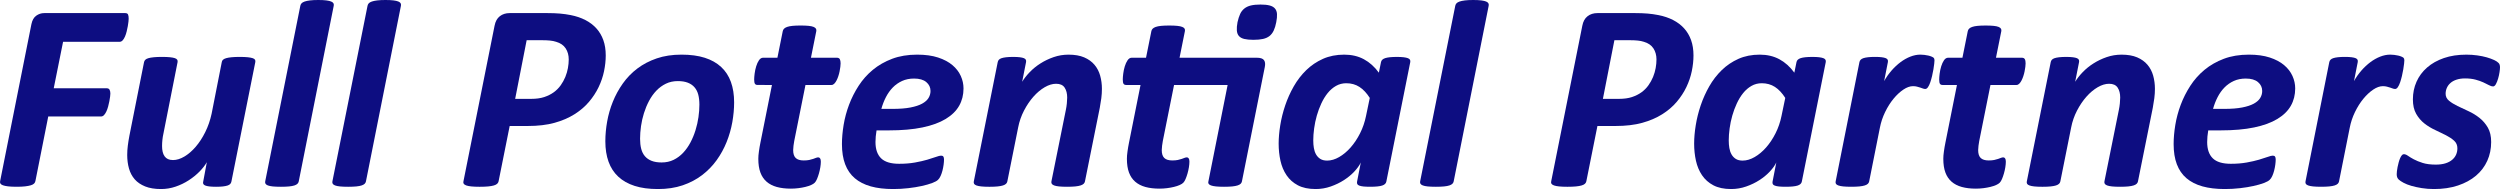
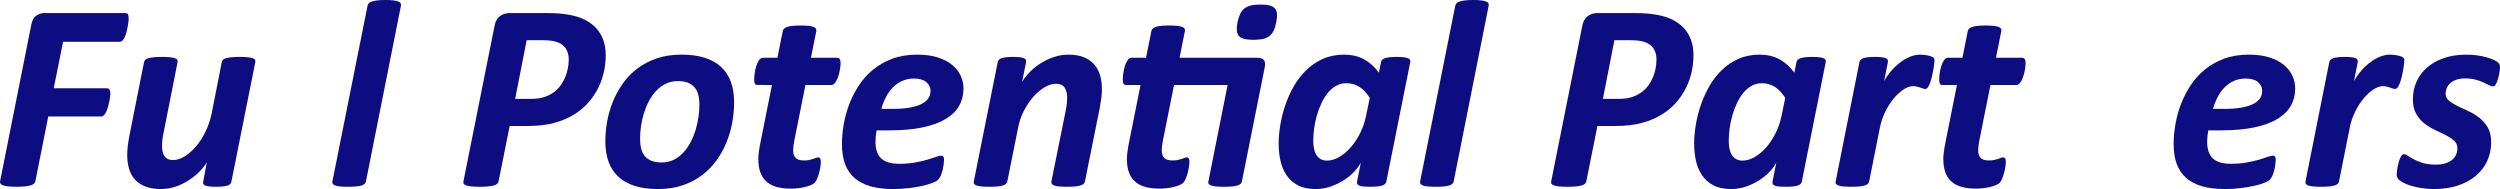
<svg xmlns="http://www.w3.org/2000/svg" version="1.1" x="0px" y="0px" width="328.942px" height="24.873px" viewBox="0 0 328.942 24.873" enable-background="new 0 0 328.942 24.873" xml:space="preserve">
  <defs>
</defs>
  <g>
    <path fill="#0D0D81" d="M16.93,2.461c0,0.07-0.009,0.196-0.026,0.378s-0.047,0.384-0.088,0.606s-0.091,0.454-0.149,0.694   s-0.132,0.463-0.22,0.668s-0.19,0.372-0.308,0.501s-0.252,0.193-0.404,0.193H8.299l-1.23,6.117h6.996   c0.164,0,0.281,0.064,0.352,0.193s0.105,0.299,0.105,0.51c0,0.082-0.012,0.214-0.035,0.396s-0.056,0.381-0.097,0.598   s-0.094,0.445-0.158,0.686s-0.141,0.457-0.229,0.65s-0.19,0.354-0.308,0.483s-0.252,0.193-0.404,0.193H6.348l-1.688,8.49   c-0.023,0.129-0.082,0.24-0.176,0.334s-0.237,0.17-0.431,0.229s-0.442,0.105-0.747,0.141s-0.68,0.053-1.125,0.053   c-0.457,0-0.829-0.018-1.116-0.053s-0.513-0.082-0.677-0.141s-0.275-0.135-0.334-0.229s-0.07-0.205-0.035-0.334L4.133,3.182   c0.105-0.516,0.316-0.888,0.633-1.116s0.668-0.343,1.055-0.343h10.652c0.199,0,0.325,0.064,0.378,0.193S16.93,2.227,16.93,2.461z" />
    <path fill="#0D0D81" d="M30.448,23.889c-0.023,0.117-0.073,0.22-0.149,0.308s-0.193,0.158-0.352,0.211s-0.36,0.094-0.606,0.123   s-0.551,0.044-0.914,0.044s-0.659-0.015-0.888-0.044s-0.407-0.07-0.536-0.123s-0.214-0.123-0.255-0.211s-0.044-0.19-0.009-0.308   l0.475-2.549c-0.234,0.41-0.557,0.823-0.967,1.239s-0.882,0.797-1.415,1.143s-1.11,0.624-1.731,0.835s-1.26,0.316-1.916,0.316   c-0.82,0-1.515-0.114-2.083-0.343s-1.025-0.539-1.371-0.932s-0.598-0.864-0.756-1.415s-0.237-1.148-0.237-1.793   c0-0.398,0.026-0.806,0.079-1.222s0.12-0.841,0.202-1.274l1.934-9.721c0.023-0.117,0.079-0.22,0.167-0.308s0.223-0.158,0.404-0.211   s0.419-0.094,0.712-0.123s0.65-0.044,1.072-0.044c0.434,0,0.788,0.015,1.063,0.044s0.489,0.07,0.642,0.123s0.255,0.123,0.308,0.211   s0.067,0.19,0.044,0.308L21.5,17.596c-0.059,0.258-0.103,0.527-0.132,0.809s-0.044,0.551-0.044,0.809   c0,0.281,0.026,0.536,0.079,0.765s0.138,0.425,0.255,0.589s0.267,0.287,0.448,0.369s0.401,0.123,0.659,0.123   c0.48,0,0.981-0.155,1.503-0.466s1.017-0.738,1.485-1.283s0.888-1.189,1.257-1.934s0.647-1.55,0.835-2.417l1.336-6.785   c0.012-0.117,0.064-0.22,0.158-0.308s0.231-0.158,0.413-0.211s0.419-0.094,0.712-0.123s0.65-0.044,1.072-0.044   c0.434,0,0.788,0.015,1.063,0.044s0.492,0.07,0.65,0.123s0.261,0.123,0.308,0.211s0.059,0.19,0.035,0.308L30.448,23.889z" />
-     <path fill="#0D0D81" d="M39.307,23.871c-0.023,0.117-0.079,0.22-0.167,0.308s-0.22,0.161-0.396,0.22s-0.41,0.103-0.703,0.132   s-0.65,0.044-1.072,0.044c-0.445,0-0.806-0.015-1.081-0.044s-0.489-0.073-0.642-0.132s-0.255-0.132-0.308-0.22   s-0.067-0.19-0.044-0.308l4.623-23.115c0.023-0.117,0.076-0.223,0.158-0.316s0.217-0.173,0.404-0.237s0.425-0.114,0.712-0.149   S41.44,0,41.873,0s0.788,0.018,1.063,0.053s0.489,0.085,0.642,0.149s0.252,0.144,0.299,0.237s0.059,0.199,0.035,0.316   L39.307,23.871z" />
    <path fill="#0D0D81" d="M48.149,23.871c-0.023,0.117-0.079,0.22-0.167,0.308s-0.22,0.161-0.396,0.22s-0.41,0.103-0.703,0.132   s-0.65,0.044-1.072,0.044c-0.445,0-0.806-0.015-1.081-0.044s-0.489-0.073-0.642-0.132s-0.255-0.132-0.308-0.22   s-0.067-0.19-0.044-0.308L48.36,0.756c0.023-0.117,0.076-0.223,0.158-0.316s0.217-0.173,0.404-0.237s0.425-0.114,0.712-0.149   S50.281,0,50.715,0s0.788,0.018,1.063,0.053s0.489,0.085,0.642,0.149s0.252,0.144,0.299,0.237s0.059,0.199,0.035,0.316   L48.149,23.871z" />
    <path fill="#0D0D81" d="M79.701,7.295c0,0.656-0.073,1.342-0.22,2.057s-0.384,1.415-0.712,2.101s-0.753,1.336-1.274,1.951   s-1.16,1.16-1.916,1.635s-1.632,0.85-2.628,1.125s-2.168,0.413-3.516,0.413h-2.373l-1.459,7.277   c-0.023,0.117-0.082,0.223-0.176,0.316s-0.24,0.17-0.439,0.229s-0.451,0.103-0.756,0.132s-0.68,0.044-1.125,0.044   c-0.434,0-0.794-0.015-1.081-0.044s-0.513-0.073-0.677-0.132s-0.275-0.132-0.334-0.22s-0.07-0.196-0.035-0.325l4.096-20.479   c0.105-0.551,0.334-0.964,0.686-1.239s0.785-0.413,1.301-0.413h4.975c0.609,0,1.154,0.021,1.635,0.062s0.955,0.108,1.424,0.202   c0.715,0.141,1.356,0.357,1.925,0.65s1.052,0.659,1.45,1.099s0.703,0.955,0.914,1.547S79.701,6.545,79.701,7.295z M74.832,7.822   c0-0.562-0.135-1.049-0.404-1.459s-0.686-0.697-1.248-0.861c-0.246-0.082-0.521-0.138-0.826-0.167s-0.645-0.044-1.02-0.044h-2.039   l-1.512,7.717h2.109c0.668,0,1.239-0.079,1.714-0.237s0.891-0.366,1.248-0.624s0.662-0.562,0.914-0.914s0.457-0.721,0.615-1.107   s0.272-0.776,0.343-1.169S74.832,8.186,74.832,7.822z" />
    <path fill="#0D0D81" d="M96.594,13.465c0,0.844-0.079,1.711-0.237,2.602s-0.407,1.761-0.747,2.61s-0.776,1.646-1.31,2.391   s-1.172,1.4-1.916,1.969s-1.597,1.017-2.558,1.345s-2.045,0.492-3.252,0.492c-1.184,0-2.206-0.138-3.067-0.413   s-1.579-0.68-2.153-1.213s-1.002-1.189-1.283-1.969s-0.422-1.673-0.422-2.681c0-0.844,0.079-1.711,0.237-2.602   s0.407-1.758,0.747-2.602s0.776-1.644,1.31-2.399s1.172-1.415,1.916-1.978s1.597-1.008,2.558-1.336s2.045-0.492,3.252-0.492   c1.184,0,2.206,0.138,3.067,0.413s1.579,0.68,2.153,1.213s1.002,1.189,1.283,1.969S96.594,12.457,96.594,13.465z M92.024,13.764   c0-0.492-0.05-0.929-0.149-1.31s-0.264-0.703-0.492-0.967s-0.521-0.466-0.879-0.606s-0.794-0.211-1.31-0.211   c-0.586,0-1.113,0.114-1.582,0.343s-0.888,0.536-1.257,0.923s-0.688,0.835-0.958,1.345s-0.492,1.046-0.668,1.608   s-0.305,1.134-0.387,1.714s-0.123,1.134-0.123,1.661c0,0.492,0.05,0.932,0.149,1.318s0.264,0.712,0.492,0.976   s0.521,0.466,0.879,0.606s0.794,0.211,1.31,0.211c0.586,0,1.113-0.114,1.582-0.343s0.888-0.539,1.257-0.932   s0.688-0.844,0.958-1.354s0.492-1.049,0.668-1.617s0.305-1.14,0.387-1.714S92.024,14.291,92.024,13.764z" />
    <path fill="#0D0D81" d="M110.604,8.35c0,0.117-0.012,0.267-0.035,0.448s-0.056,0.378-0.097,0.589s-0.097,0.422-0.167,0.633   s-0.149,0.401-0.237,0.571s-0.188,0.311-0.299,0.422s-0.231,0.167-0.36,0.167h-3.428l-1.477,7.365   c-0.035,0.176-0.067,0.384-0.097,0.624s-0.044,0.437-0.044,0.589c0,0.469,0.111,0.812,0.334,1.028s0.574,0.325,1.055,0.325   c0.281,0,0.521-0.021,0.721-0.062s0.372-0.088,0.519-0.141s0.272-0.1,0.378-0.141s0.205-0.062,0.299-0.062s0.173,0.044,0.237,0.132   s0.097,0.231,0.097,0.431c0,0.223-0.023,0.475-0.07,0.756s-0.108,0.554-0.185,0.817s-0.161,0.504-0.255,0.721   s-0.193,0.378-0.299,0.483s-0.264,0.205-0.475,0.299s-0.46,0.176-0.747,0.246s-0.595,0.126-0.923,0.167s-0.656,0.062-0.984,0.062   c-0.703,0-1.321-0.073-1.854-0.22s-0.981-0.378-1.345-0.694s-0.636-0.721-0.817-1.213s-0.272-1.09-0.272-1.793   c0-0.129,0.006-0.278,0.018-0.448s0.032-0.349,0.062-0.536s0.059-0.378,0.088-0.571s0.062-0.366,0.097-0.519l1.529-7.646H99.67   c-0.152,0-0.264-0.05-0.334-0.149s-0.105-0.29-0.105-0.571c0-0.199,0.021-0.46,0.062-0.782s0.108-0.639,0.202-0.949   s0.217-0.577,0.369-0.8s0.334-0.334,0.545-0.334h1.881l0.703-3.498c0.023-0.117,0.079-0.223,0.167-0.316s0.223-0.173,0.404-0.237   s0.416-0.111,0.703-0.141s0.647-0.044,1.081-0.044c0.422,0,0.773,0.015,1.055,0.044s0.498,0.076,0.65,0.141   s0.255,0.144,0.308,0.237s0.067,0.199,0.044,0.316l-0.703,3.498h3.393c0.199,0,0.334,0.064,0.404,0.193S110.604,8.104,110.604,8.35   z" />
    <path fill="#0D0D81" d="M126.776,11.637c0,0.844-0.19,1.603-0.571,2.276s-0.973,1.254-1.775,1.74s-1.822,0.858-3.059,1.116   s-2.71,0.387-4.421,0.387h-1.617c-0.047,0.27-0.082,0.536-0.105,0.8s-0.035,0.507-0.035,0.729c0,0.949,0.246,1.664,0.738,2.145   s1.283,0.721,2.373,0.721c0.773,0,1.468-0.056,2.083-0.167s1.154-0.234,1.617-0.369s0.847-0.258,1.151-0.369   s0.527-0.167,0.668-0.167s0.24,0.041,0.299,0.123s0.088,0.211,0.088,0.387c0,0.199-0.018,0.428-0.053,0.686   s-0.085,0.513-0.149,0.765s-0.146,0.489-0.246,0.712s-0.214,0.393-0.343,0.51c-0.141,0.141-0.398,0.281-0.773,0.422   s-0.826,0.27-1.354,0.387s-1.119,0.214-1.775,0.29s-1.324,0.114-2.004,0.114c-1.125,0-2.106-0.117-2.944-0.352   s-1.538-0.592-2.101-1.072s-0.984-1.093-1.266-1.837s-0.422-1.626-0.422-2.646c0-0.785,0.073-1.626,0.22-2.522   s0.384-1.781,0.712-2.654s0.75-1.708,1.266-2.505s1.14-1.497,1.872-2.101s1.579-1.087,2.54-1.45s2.057-0.545,3.287-0.545   c1.066,0,1.983,0.126,2.751,0.378s1.397,0.586,1.89,1.002s0.858,0.891,1.099,1.424S126.776,11.074,126.776,11.637z M122.434,11.971   c0-0.469-0.185-0.858-0.554-1.169s-0.905-0.466-1.608-0.466c-0.586,0-1.11,0.105-1.573,0.316s-0.87,0.495-1.222,0.853   s-0.653,0.779-0.905,1.266s-0.454,1.005-0.606,1.556h1.477c0.938,0,1.723-0.062,2.355-0.185s1.143-0.29,1.529-0.501   s0.668-0.46,0.844-0.747S122.434,12.299,122.434,11.971z" />
    <path fill="#0D0D81" d="M144.987,11.689c0,0.41-0.026,0.82-0.079,1.23s-0.12,0.832-0.202,1.266l-1.951,9.686   c-0.023,0.117-0.079,0.22-0.167,0.308s-0.223,0.161-0.404,0.22s-0.416,0.103-0.703,0.132s-0.647,0.044-1.081,0.044   s-0.788-0.015-1.063-0.044s-0.489-0.073-0.642-0.132s-0.255-0.132-0.308-0.22s-0.067-0.19-0.044-0.308l1.898-9.404   c0.059-0.281,0.103-0.568,0.132-0.861s0.044-0.551,0.044-0.773c0-0.527-0.111-0.961-0.334-1.301s-0.598-0.51-1.125-0.51   c-0.48,0-0.981,0.152-1.503,0.457s-1.014,0.718-1.477,1.239s-0.876,1.131-1.239,1.828s-0.621,1.438-0.773,2.224l-1.424,7.102   c-0.023,0.117-0.079,0.22-0.167,0.308s-0.223,0.161-0.404,0.22s-0.419,0.103-0.712,0.132s-0.65,0.044-1.072,0.044   c-0.434,0-0.788-0.015-1.063-0.044s-0.492-0.073-0.65-0.132s-0.261-0.132-0.308-0.22s-0.059-0.19-0.035-0.308l3.146-15.697   c0.023-0.117,0.073-0.22,0.149-0.308s0.193-0.158,0.352-0.211s0.363-0.094,0.615-0.123s0.554-0.044,0.905-0.044   c0.363,0,0.659,0.015,0.888,0.044s0.407,0.07,0.536,0.123s0.214,0.123,0.255,0.211s0.05,0.19,0.026,0.308l-0.51,2.584   c0.246-0.41,0.574-0.829,0.984-1.257s0.882-0.812,1.415-1.151s1.113-0.618,1.74-0.835s1.28-0.325,1.96-0.325   c0.82,0,1.509,0.12,2.065,0.36s1.008,0.565,1.354,0.976s0.595,0.888,0.747,1.433S144.987,11.08,144.987,11.689z" />
    <path fill="#0D0D81" d="M163.408,23.871c-0.023,0.117-0.079,0.22-0.167,0.308s-0.223,0.161-0.404,0.22s-0.416,0.103-0.703,0.132   s-0.647,0.044-1.081,0.044c-0.422,0-0.773-0.015-1.055-0.044s-0.501-0.073-0.659-0.132s-0.264-0.132-0.316-0.22   s-0.062-0.19-0.026-0.308l2.531-12.691h-7.049l-1.477,7.365c-0.035,0.176-0.067,0.384-0.097,0.624s-0.044,0.437-0.044,0.589   c0,0.469,0.111,0.812,0.334,1.028s0.574,0.325,1.055,0.325c0.281,0,0.521-0.021,0.721-0.062s0.372-0.088,0.519-0.141   s0.272-0.1,0.378-0.141s0.205-0.062,0.299-0.062s0.173,0.044,0.237,0.132s0.097,0.231,0.097,0.431c0,0.223-0.023,0.475-0.07,0.756   s-0.108,0.554-0.185,0.817s-0.161,0.504-0.255,0.721s-0.193,0.378-0.299,0.483s-0.264,0.205-0.475,0.299s-0.46,0.176-0.747,0.246   s-0.595,0.126-0.923,0.167s-0.656,0.062-0.984,0.062c-0.703,0-1.321-0.073-1.854-0.22s-0.981-0.378-1.345-0.694   s-0.636-0.721-0.817-1.213s-0.272-1.09-0.272-1.793c0-0.129,0.006-0.278,0.018-0.448s0.032-0.349,0.062-0.536   s0.059-0.378,0.088-0.571s0.062-0.366,0.097-0.519l1.529-7.646h-1.898c-0.152,0-0.264-0.05-0.334-0.149s-0.105-0.29-0.105-0.571   c0-0.199,0.021-0.46,0.062-0.782s0.108-0.639,0.202-0.949s0.217-0.577,0.369-0.8s0.334-0.334,0.545-0.334h1.881l0.703-3.498   c0.023-0.117,0.079-0.223,0.167-0.316s0.223-0.173,0.404-0.237s0.416-0.111,0.703-0.141s0.647-0.044,1.081-0.044   c0.422,0,0.773,0.015,1.055,0.044s0.501,0.076,0.659,0.141s0.261,0.144,0.308,0.237s0.059,0.199,0.035,0.316l-0.703,3.498h10.143   c0.492,0,0.814,0.105,0.967,0.316s0.188,0.516,0.105,0.914L163.408,23.871z M167.926,2.918c-0.082,0.434-0.193,0.8-0.334,1.099   s-0.325,0.539-0.554,0.721s-0.516,0.311-0.861,0.387s-0.765,0.114-1.257,0.114s-0.894-0.038-1.204-0.114s-0.545-0.205-0.703-0.387   s-0.249-0.422-0.272-0.721s0.006-0.665,0.088-1.099c0.094-0.422,0.208-0.779,0.343-1.072s0.319-0.533,0.554-0.721   s0.521-0.322,0.861-0.404s0.762-0.123,1.266-0.123c0.492,0,0.894,0.041,1.204,0.123s0.545,0.217,0.703,0.404   s0.246,0.428,0.264,0.721S168.008,2.496,167.926,2.918z" />
    <path fill="#0D0D81" d="M182.41,23.889c-0.047,0.246-0.231,0.422-0.554,0.527s-0.841,0.158-1.556,0.158   c-0.363,0-0.659-0.012-0.888-0.035s-0.413-0.062-0.554-0.114s-0.231-0.123-0.272-0.211s-0.05-0.196-0.026-0.325l0.492-2.514   c-0.176,0.375-0.457,0.771-0.844,1.187s-0.844,0.794-1.371,1.134s-1.11,0.621-1.749,0.844s-1.298,0.334-1.978,0.334   c-0.938,0-1.717-0.164-2.338-0.492s-1.119-0.771-1.494-1.327s-0.642-1.192-0.8-1.907s-0.237-1.465-0.237-2.25   c0-0.738,0.07-1.544,0.211-2.417s0.357-1.743,0.65-2.61s0.668-1.702,1.125-2.505s1.005-1.515,1.644-2.136s1.371-1.116,2.197-1.485   s1.761-0.554,2.804-0.554c0.973,0,1.834,0.202,2.584,0.606s1.406,0.993,1.969,1.767l0.281-1.389   c0.047-0.246,0.231-0.422,0.554-0.527s0.841-0.158,1.556-0.158c0.352,0,0.645,0.015,0.879,0.044s0.418,0.07,0.553,0.123   s0.227,0.123,0.273,0.211s0.059,0.19,0.035,0.308L182.41,23.889z M180.231,12.885c-0.41-0.645-0.864-1.128-1.362-1.45   s-1.075-0.483-1.731-0.483c-0.492,0-0.943,0.117-1.354,0.352s-0.773,0.548-1.09,0.94s-0.595,0.847-0.835,1.362   s-0.439,1.052-0.598,1.608s-0.275,1.119-0.352,1.688s-0.114,1.093-0.114,1.573c0,0.352,0.026,0.686,0.079,1.002   s0.149,0.598,0.29,0.844s0.328,0.442,0.562,0.589s0.533,0.22,0.896,0.22c0.516,0,1.043-0.155,1.582-0.466s1.043-0.732,1.512-1.266   s0.882-1.154,1.239-1.863s0.618-1.468,0.782-2.276L180.231,12.885z" />
    <path fill="#0D0D81" d="M191.27,23.871c-0.023,0.117-0.079,0.22-0.167,0.308s-0.22,0.161-0.396,0.22s-0.41,0.103-0.703,0.132   s-0.65,0.044-1.072,0.044c-0.445,0-0.806-0.015-1.081-0.044s-0.489-0.073-0.642-0.132s-0.255-0.132-0.308-0.22   s-0.067-0.19-0.044-0.308l4.623-23.115c0.023-0.117,0.076-0.223,0.158-0.316s0.217-0.173,0.404-0.237s0.425-0.114,0.712-0.149   S193.403,0,193.837,0s0.788,0.018,1.063,0.053s0.489,0.085,0.642,0.149s0.252,0.144,0.299,0.237s0.059,0.199,0.035,0.316   L191.27,23.871z" />
    <path fill="#0D0D81" d="M222.823,7.295c0,0.656-0.073,1.342-0.22,2.057s-0.384,1.415-0.712,2.101s-0.753,1.336-1.274,1.951   s-1.16,1.16-1.916,1.635s-1.632,0.85-2.628,1.125s-2.168,0.413-3.516,0.413h-2.373l-1.459,7.277   c-0.023,0.117-0.082,0.223-0.176,0.316s-0.24,0.17-0.439,0.229s-0.451,0.103-0.756,0.132s-0.68,0.044-1.125,0.044   c-0.434,0-0.794-0.015-1.081-0.044s-0.513-0.073-0.677-0.132s-0.275-0.132-0.334-0.22s-0.07-0.196-0.035-0.325l4.096-20.479   c0.105-0.551,0.334-0.964,0.686-1.239s0.785-0.413,1.301-0.413h4.975c0.609,0,1.154,0.021,1.635,0.062s0.955,0.108,1.424,0.202   c0.715,0.141,1.356,0.357,1.925,0.65s1.052,0.659,1.45,1.099s0.703,0.955,0.914,1.547S222.823,6.545,222.823,7.295z M217.954,7.822   c0-0.562-0.135-1.049-0.404-1.459s-0.686-0.697-1.248-0.861c-0.246-0.082-0.521-0.138-0.826-0.167s-0.645-0.044-1.02-0.044h-2.039   l-1.512,7.717h2.109c0.668,0,1.239-0.079,1.714-0.237s0.891-0.366,1.248-0.624s0.662-0.562,0.914-0.914s0.457-0.721,0.615-1.107   s0.272-0.776,0.343-1.169S217.954,8.186,217.954,7.822z" />
    <path fill="#0D0D81" d="M237.079,23.889c-0.047,0.246-0.231,0.422-0.554,0.527s-0.841,0.158-1.556,0.158   c-0.363,0-0.659-0.012-0.888-0.035s-0.413-0.062-0.554-0.114s-0.231-0.123-0.272-0.211s-0.05-0.196-0.026-0.325l0.492-2.514   c-0.176,0.375-0.457,0.771-0.844,1.187s-0.844,0.794-1.371,1.134s-1.11,0.621-1.749,0.844s-1.298,0.334-1.978,0.334   c-0.938,0-1.717-0.164-2.338-0.492s-1.119-0.771-1.494-1.327s-0.642-1.192-0.8-1.907s-0.237-1.465-0.237-2.25   c0-0.738,0.07-1.544,0.211-2.417s0.357-1.743,0.65-2.61s0.668-1.702,1.125-2.505s1.005-1.515,1.644-2.136s1.371-1.116,2.197-1.485   s1.761-0.554,2.804-0.554c0.973,0,1.834,0.202,2.584,0.606s1.406,0.993,1.969,1.767l0.281-1.389   c0.047-0.246,0.231-0.422,0.554-0.527s0.841-0.158,1.556-0.158c0.352,0,0.645,0.015,0.879,0.044s0.419,0.07,0.554,0.123   s0.226,0.123,0.272,0.211s0.059,0.19,0.035,0.308L237.079,23.889z M234.899,12.885c-0.41-0.645-0.864-1.128-1.362-1.45   s-1.075-0.483-1.731-0.483c-0.492,0-0.943,0.117-1.354,0.352s-0.773,0.548-1.09,0.94s-0.595,0.847-0.835,1.362   s-0.439,1.052-0.598,1.608s-0.275,1.119-0.352,1.688s-0.114,1.093-0.114,1.573c0,0.352,0.026,0.686,0.079,1.002   s0.149,0.598,0.29,0.844s0.328,0.442,0.562,0.589s0.533,0.22,0.896,0.22c0.516,0,1.043-0.155,1.582-0.466s1.043-0.732,1.512-1.266   s0.882-1.154,1.239-1.863s0.618-1.468,0.782-2.276L234.899,12.885z" />
    <path fill="#0D0D81" d="M254.534,7.945c0,0.082-0.012,0.229-0.035,0.439s-0.059,0.457-0.105,0.738s-0.105,0.571-0.176,0.87   s-0.149,0.577-0.237,0.835s-0.188,0.469-0.299,0.633s-0.231,0.246-0.36,0.246c-0.105,0-0.211-0.021-0.316-0.062   s-0.223-0.082-0.352-0.123s-0.27-0.082-0.422-0.123s-0.328-0.062-0.527-0.062c-0.398,0-0.823,0.152-1.274,0.457   s-0.882,0.706-1.292,1.204s-0.776,1.078-1.099,1.74s-0.554,1.356-0.694,2.083l-1.406,7.049c-0.023,0.117-0.079,0.22-0.167,0.308   s-0.223,0.161-0.404,0.22s-0.419,0.103-0.712,0.132s-0.65,0.044-1.072,0.044c-0.434,0-0.788-0.015-1.063-0.044   s-0.492-0.073-0.65-0.132s-0.261-0.132-0.308-0.22s-0.059-0.19-0.035-0.308l3.129-15.697c0.023-0.117,0.076-0.22,0.158-0.308   s0.202-0.158,0.36-0.211s0.363-0.094,0.615-0.123s0.554-0.044,0.905-0.044c0.363,0,0.659,0.015,0.888,0.044s0.407,0.07,0.536,0.123   s0.214,0.123,0.255,0.211s0.05,0.19,0.026,0.308l-0.492,2.496c0.281-0.504,0.606-0.967,0.976-1.389s0.762-0.788,1.178-1.099   s0.847-0.554,1.292-0.729s0.885-0.264,1.318-0.264c0.176,0,0.354,0.012,0.536,0.035s0.352,0.053,0.51,0.088   s0.299,0.079,0.422,0.132s0.22,0.108,0.29,0.167C254.499,7.682,254.534,7.793,254.534,7.945z" />
    <path fill="#0D0D81" d="M266.522,8.35c0,0.117-0.012,0.267-0.035,0.448s-0.056,0.378-0.097,0.589s-0.097,0.422-0.167,0.633   s-0.149,0.401-0.237,0.571s-0.188,0.311-0.299,0.422s-0.231,0.167-0.36,0.167h-3.428l-1.477,7.365   c-0.035,0.176-0.067,0.384-0.097,0.624s-0.044,0.437-0.044,0.589c0,0.469,0.111,0.812,0.334,1.028s0.574,0.325,1.055,0.325   c0.281,0,0.521-0.021,0.721-0.062s0.372-0.088,0.519-0.141s0.272-0.1,0.378-0.141s0.205-0.062,0.299-0.062s0.173,0.044,0.237,0.132   s0.097,0.231,0.097,0.431c0,0.223-0.023,0.475-0.07,0.756s-0.108,0.554-0.185,0.817s-0.161,0.504-0.255,0.721   s-0.193,0.378-0.299,0.483s-0.264,0.205-0.475,0.299s-0.46,0.176-0.747,0.246s-0.595,0.126-0.923,0.167s-0.656,0.062-0.984,0.062   c-0.703,0-1.321-0.073-1.854-0.22s-0.981-0.378-1.345-0.694s-0.636-0.721-0.817-1.213s-0.272-1.09-0.272-1.793   c0-0.129,0.006-0.278,0.018-0.448s0.032-0.349,0.062-0.536s0.059-0.378,0.088-0.571s0.062-0.366,0.097-0.519l1.529-7.646h-1.898   c-0.152,0-0.264-0.05-0.334-0.149s-0.105-0.29-0.105-0.571c0-0.199,0.021-0.46,0.062-0.782s0.108-0.639,0.202-0.949   s0.217-0.577,0.369-0.8s0.334-0.334,0.545-0.334h1.881l0.703-3.498c0.023-0.117,0.079-0.223,0.167-0.316s0.223-0.173,0.404-0.237   s0.416-0.111,0.703-0.141s0.647-0.044,1.081-0.044c0.422,0,0.773,0.015,1.055,0.044s0.498,0.076,0.65,0.141   s0.255,0.144,0.308,0.237s0.067,0.199,0.044,0.316l-0.703,3.498h3.393c0.199,0,0.334,0.064,0.404,0.193S266.522,8.104,266.522,8.35   z" />
-     <path fill="#0D0D81" d="M283.538,11.689c0,0.41-0.026,0.82-0.079,1.23s-0.12,0.832-0.202,1.266l-1.951,9.686   c-0.023,0.117-0.079,0.22-0.167,0.308s-0.223,0.161-0.404,0.22s-0.416,0.103-0.703,0.132s-0.647,0.044-1.081,0.044   s-0.788-0.015-1.063-0.044s-0.489-0.073-0.642-0.132s-0.255-0.132-0.308-0.22s-0.067-0.19-0.044-0.308l1.898-9.404   c0.059-0.281,0.103-0.568,0.132-0.861s0.044-0.551,0.044-0.773c0-0.527-0.111-0.961-0.334-1.301s-0.598-0.51-1.125-0.51   c-0.48,0-0.981,0.152-1.503,0.457s-1.014,0.718-1.477,1.239s-0.876,1.131-1.239,1.828s-0.621,1.438-0.773,2.224l-1.424,7.102   c-0.023,0.117-0.079,0.22-0.167,0.308s-0.223,0.161-0.404,0.22s-0.419,0.103-0.712,0.132s-0.65,0.044-1.072,0.044   c-0.434,0-0.788-0.015-1.063-0.044s-0.492-0.073-0.65-0.132s-0.261-0.132-0.308-0.22s-0.059-0.19-0.035-0.308l3.146-15.697   c0.023-0.117,0.073-0.22,0.149-0.308s0.193-0.158,0.352-0.211s0.363-0.094,0.615-0.123s0.554-0.044,0.905-0.044   c0.363,0,0.659,0.015,0.888,0.044s0.407,0.07,0.536,0.123s0.214,0.123,0.255,0.211s0.05,0.19,0.026,0.308l-0.51,2.584   c0.246-0.41,0.574-0.829,0.984-1.257s0.882-0.812,1.415-1.151s1.113-0.618,1.74-0.835s1.28-0.325,1.96-0.325   c0.82,0,1.509,0.12,2.065,0.36s1.008,0.565,1.354,0.976s0.595,0.888,0.747,1.433S283.538,11.08,283.538,11.689z" />
    <path fill="#0D0D81" d="M301.995,11.637c0,0.844-0.19,1.603-0.571,2.276s-0.973,1.254-1.775,1.74s-1.822,0.858-3.059,1.116   s-2.71,0.387-4.421,0.387h-1.617c-0.047,0.27-0.082,0.536-0.105,0.8s-0.035,0.507-0.035,0.729c0,0.949,0.246,1.664,0.738,2.145   s1.283,0.721,2.373,0.721c0.773,0,1.468-0.056,2.083-0.167s1.154-0.234,1.617-0.369s0.847-0.258,1.151-0.369   s0.527-0.167,0.668-0.167s0.24,0.041,0.299,0.123s0.088,0.211,0.088,0.387c0,0.199-0.018,0.428-0.053,0.686   s-0.085,0.513-0.149,0.765s-0.146,0.489-0.246,0.712s-0.214,0.393-0.343,0.51c-0.141,0.141-0.398,0.281-0.773,0.422   s-0.826,0.27-1.354,0.387s-1.119,0.214-1.775,0.29s-1.324,0.114-2.004,0.114c-1.125,0-2.106-0.117-2.944-0.352   s-1.538-0.592-2.101-1.072s-0.984-1.093-1.266-1.837s-0.422-1.626-0.422-2.646c0-0.785,0.073-1.626,0.22-2.522   s0.384-1.781,0.712-2.654s0.75-1.708,1.266-2.505s1.14-1.497,1.872-2.101s1.579-1.087,2.54-1.45s2.057-0.545,3.287-0.545   c1.066,0,1.983,0.126,2.751,0.378s1.397,0.586,1.89,1.002s0.858,0.891,1.099,1.424S301.995,11.074,301.995,11.637z M297.653,11.971   c0-0.469-0.185-0.858-0.554-1.169s-0.905-0.466-1.608-0.466c-0.586,0-1.11,0.105-1.573,0.316s-0.87,0.495-1.222,0.853   s-0.653,0.779-0.905,1.266s-0.454,1.005-0.606,1.556h1.477c0.938,0,1.723-0.062,2.355-0.185s1.143-0.29,1.529-0.501   s0.668-0.46,0.844-0.747S297.653,12.299,297.653,11.971z" />
    <path fill="#0D0D81" d="M316.356,7.945c0,0.082-0.012,0.229-0.035,0.439s-0.059,0.457-0.105,0.738s-0.105,0.571-0.176,0.87   s-0.149,0.577-0.237,0.835s-0.188,0.469-0.299,0.633s-0.231,0.246-0.36,0.246c-0.105,0-0.211-0.021-0.316-0.062   s-0.223-0.082-0.352-0.123s-0.27-0.082-0.422-0.123s-0.328-0.062-0.527-0.062c-0.398,0-0.823,0.152-1.274,0.457   s-0.882,0.706-1.292,1.204s-0.776,1.078-1.099,1.74s-0.554,1.356-0.694,2.083l-1.406,7.049c-0.023,0.117-0.079,0.22-0.167,0.308   s-0.223,0.161-0.404,0.22s-0.419,0.103-0.712,0.132s-0.65,0.044-1.072,0.044c-0.434,0-0.788-0.015-1.063-0.044   s-0.492-0.073-0.65-0.132s-0.261-0.132-0.308-0.22s-0.059-0.19-0.035-0.308l3.129-15.697c0.023-0.117,0.076-0.22,0.158-0.308   s0.202-0.158,0.36-0.211s0.363-0.094,0.615-0.123s0.554-0.044,0.905-0.044c0.363,0,0.659,0.015,0.888,0.044s0.407,0.07,0.536,0.123   s0.214,0.123,0.255,0.211s0.05,0.19,0.026,0.308l-0.492,2.496c0.281-0.504,0.606-0.967,0.976-1.389s0.762-0.788,1.178-1.099   s0.847-0.554,1.292-0.729s0.885-0.264,1.318-0.264c0.176,0,0.354,0.012,0.536,0.035s0.352,0.053,0.51,0.088   s0.299,0.079,0.422,0.132s0.22,0.108,0.29,0.167C316.321,7.682,316.356,7.793,316.356,7.945z" />
    <path fill="#0D0D81" d="M328.942,8.877c0,0.141-0.021,0.349-0.062,0.624s-0.103,0.554-0.185,0.835s-0.179,0.524-0.29,0.729   s-0.237,0.308-0.378,0.308c-0.152,0-0.331-0.056-0.536-0.167s-0.454-0.234-0.747-0.369s-0.636-0.255-1.028-0.36   s-0.853-0.158-1.38-0.158c-0.41,0-0.776,0.053-1.099,0.158s-0.589,0.249-0.8,0.431s-0.372,0.396-0.483,0.642   s-0.167,0.51-0.167,0.791c0,0.363,0.149,0.668,0.448,0.914s0.671,0.478,1.116,0.694s0.926,0.442,1.441,0.677   s0.996,0.527,1.441,0.879s0.814,0.779,1.107,1.283s0.439,1.137,0.439,1.898c0,0.891-0.17,1.714-0.51,2.47s-0.835,1.409-1.485,1.96   s-1.441,0.981-2.373,1.292s-1.983,0.466-3.155,0.466c-0.562,0-1.099-0.041-1.608-0.123s-0.967-0.182-1.371-0.299   s-0.747-0.252-1.028-0.404s-0.492-0.293-0.633-0.422c-0.094-0.094-0.161-0.193-0.202-0.299s-0.062-0.24-0.062-0.404   c0-0.105,0.009-0.24,0.026-0.404s0.047-0.346,0.088-0.545s0.088-0.398,0.141-0.598s0.114-0.381,0.185-0.545   s0.146-0.296,0.229-0.396s0.17-0.149,0.264-0.149c0.164,0,0.346,0.07,0.545,0.211s0.457,0.296,0.773,0.466s0.706,0.328,1.169,0.475   s1.04,0.22,1.731,0.22c0.48,0,0.899-0.056,1.257-0.167s0.653-0.267,0.888-0.466s0.407-0.428,0.519-0.686s0.167-0.533,0.167-0.826   c0-0.41-0.144-0.744-0.431-1.002s-0.647-0.498-1.081-0.721s-0.905-0.451-1.415-0.686s-0.981-0.521-1.415-0.861   s-0.794-0.762-1.081-1.266s-0.431-1.137-0.431-1.898c0-0.832,0.158-1.605,0.475-2.32s0.779-1.339,1.389-1.872   s1.348-0.949,2.215-1.248s1.852-0.448,2.953-0.448c0.492,0,0.97,0.032,1.433,0.097s0.879,0.149,1.248,0.255   s0.691,0.223,0.967,0.352s0.472,0.258,0.589,0.387C328.878,8.396,328.942,8.596,328.942,8.877z" />
  </g>
</svg>